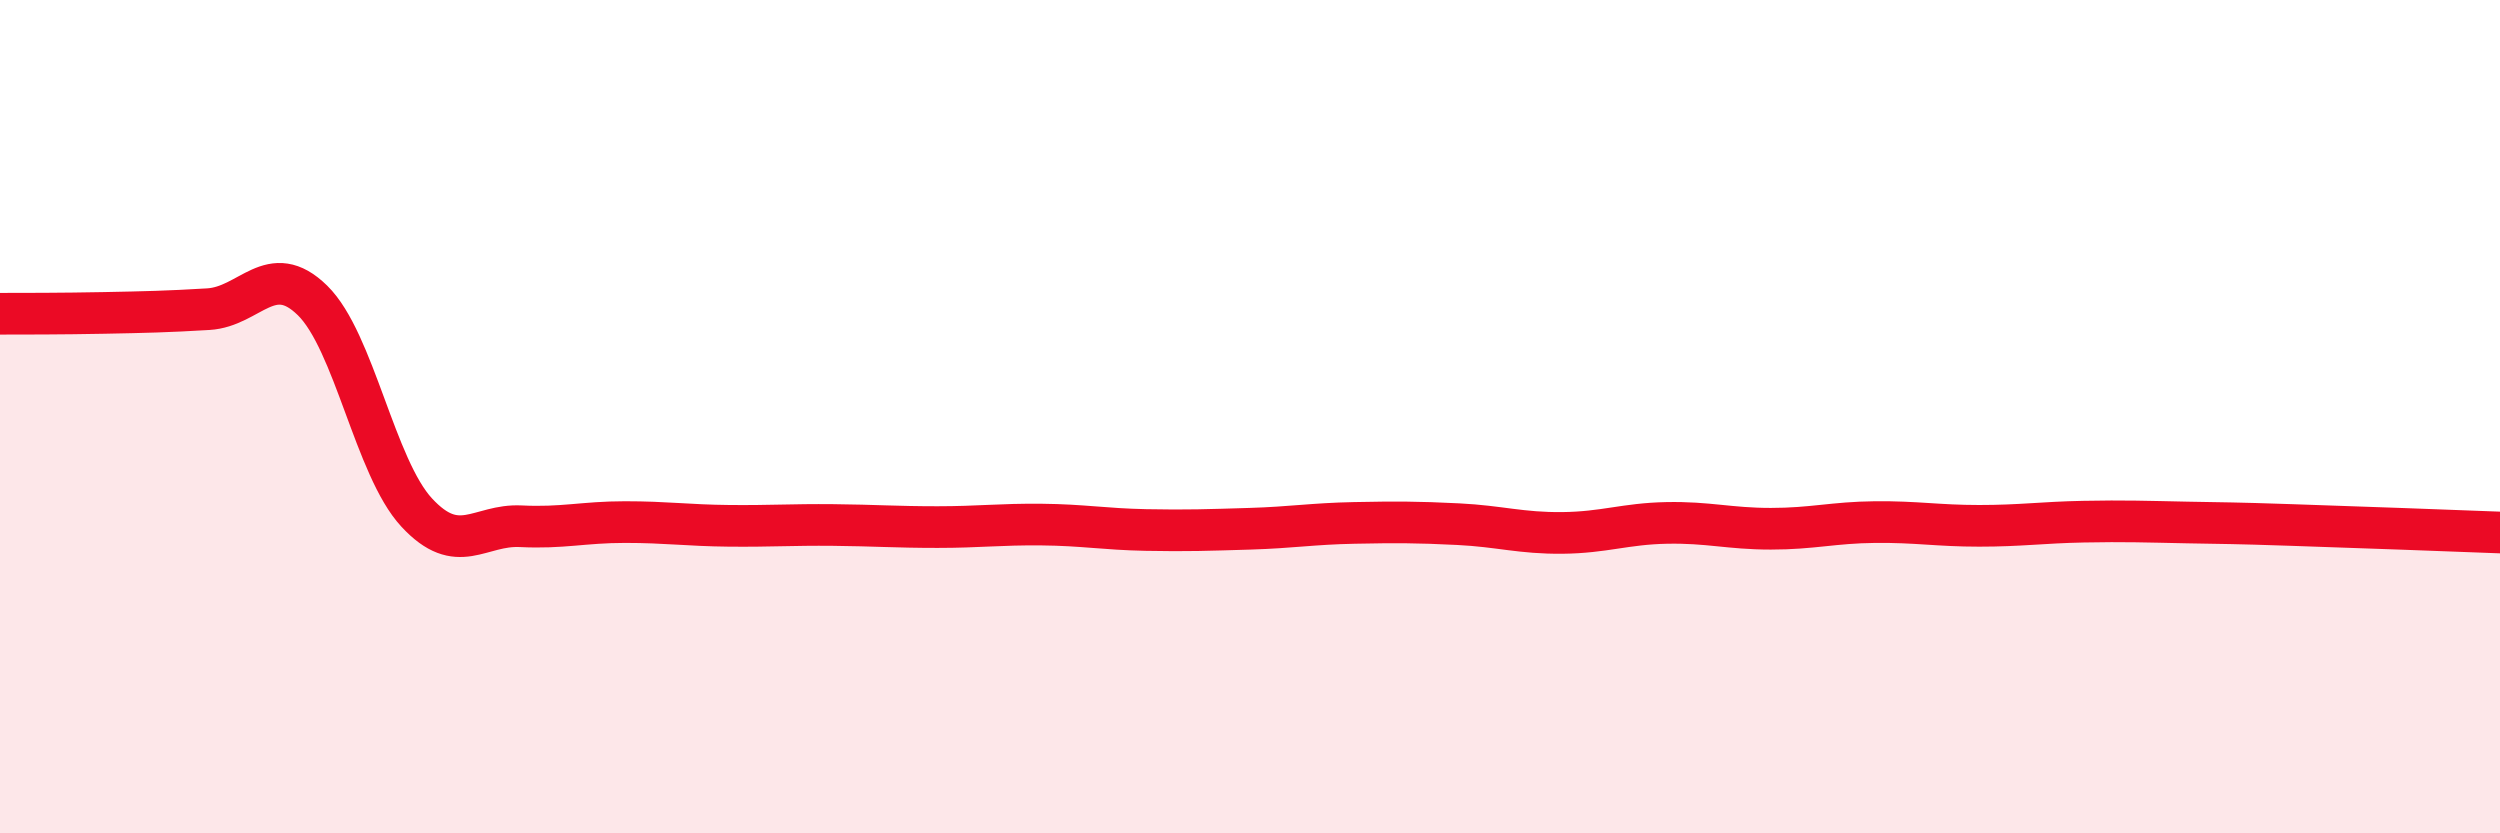
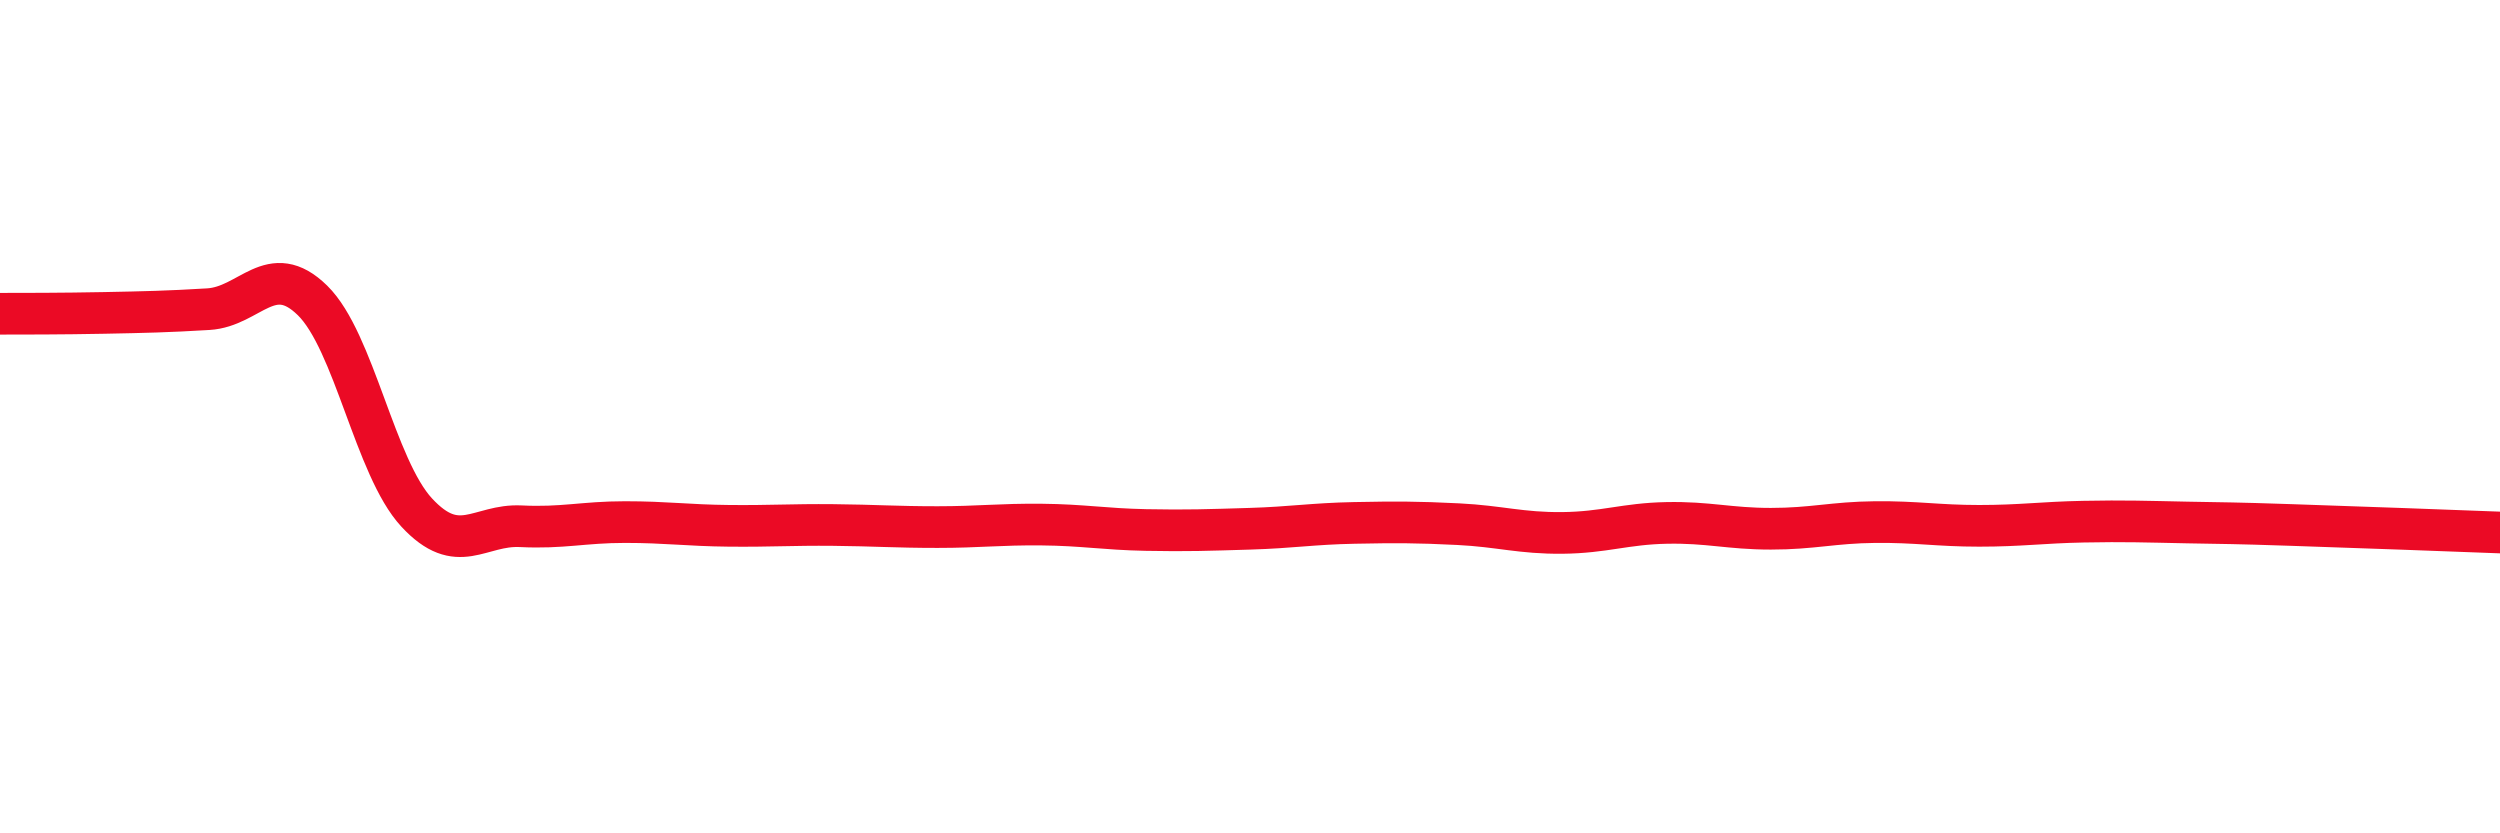
<svg xmlns="http://www.w3.org/2000/svg" width="60" height="20" viewBox="0 0 60 20">
-   <path d="M 0,7.53 C 0.5,7.53 1.5,7.53 2.5,7.51 C 3.5,7.49 4,7.48 5,7.42 C 6,7.36 6.5,6.23 7.5,7.21 C 8.5,8.19 9,11.22 10,12.3 C 11,13.38 11.5,12.58 12.5,12.63 C 13.5,12.68 14,12.53 15,12.53 C 16,12.53 16.5,12.61 17.5,12.62 C 18.5,12.63 19,12.59 20,12.6 C 21,12.61 21.5,12.65 22.5,12.65 C 23.5,12.65 24,12.58 25,12.59 C 26,12.6 26.5,12.7 27.5,12.72 C 28.5,12.74 29,12.72 30,12.69 C 31,12.66 31.5,12.57 32.5,12.55 C 33.5,12.53 34,12.53 35,12.58 C 36,12.63 36.5,12.8 37.5,12.79 C 38.5,12.78 39,12.57 40,12.55 C 41,12.53 41.5,12.69 42.5,12.69 C 43.5,12.69 44,12.54 45,12.53 C 46,12.52 46.5,12.62 47.5,12.62 C 48.5,12.62 49,12.54 50,12.52 C 51,12.5 51.5,12.52 52.5,12.54 C 53.5,12.56 53.5,12.55 55,12.6 C 56.5,12.65 59,12.74 60,12.78L60 20L0 20Z" fill="#EB0A25" opacity="0.1" stroke-linecap="round" stroke-linejoin="round" />
  <path d="M 0,7.53 C 0.5,7.53 1.5,7.53 2.5,7.51 C 3.5,7.49 4,7.48 5,7.42 C 6,7.36 6.5,6.23 7.5,7.21 C 8.5,8.19 9,11.22 10,12.3 C 11,13.38 11.5,12.58 12.5,12.63 C 13.5,12.68 14,12.53 15,12.53 C 16,12.53 16.5,12.61 17.5,12.62 C 18.5,12.63 19,12.59 20,12.6 C 21,12.61 21.5,12.65 22.5,12.65 C 23.5,12.65 24,12.58 25,12.59 C 26,12.6 26.5,12.7 27.5,12.72 C 28.5,12.74 29,12.72 30,12.69 C 31,12.66 31.5,12.57 32.5,12.55 C 33.5,12.53 34,12.53 35,12.58 C 36,12.63 36.5,12.8 37.5,12.79 C 38.5,12.78 39,12.57 40,12.55 C 41,12.53 41.5,12.69 42.5,12.69 C 43.5,12.69 44,12.54 45,12.53 C 46,12.52 46.5,12.62 47.5,12.62 C 48.5,12.62 49,12.54 50,12.52 C 51,12.5 51.5,12.52 52.5,12.54 C 53.5,12.56 53.5,12.55 55,12.6 C 56.5,12.65 59,12.74 60,12.78" stroke="#EB0A25" stroke-width="1" fill="none" stroke-linecap="round" stroke-linejoin="round" />
</svg>